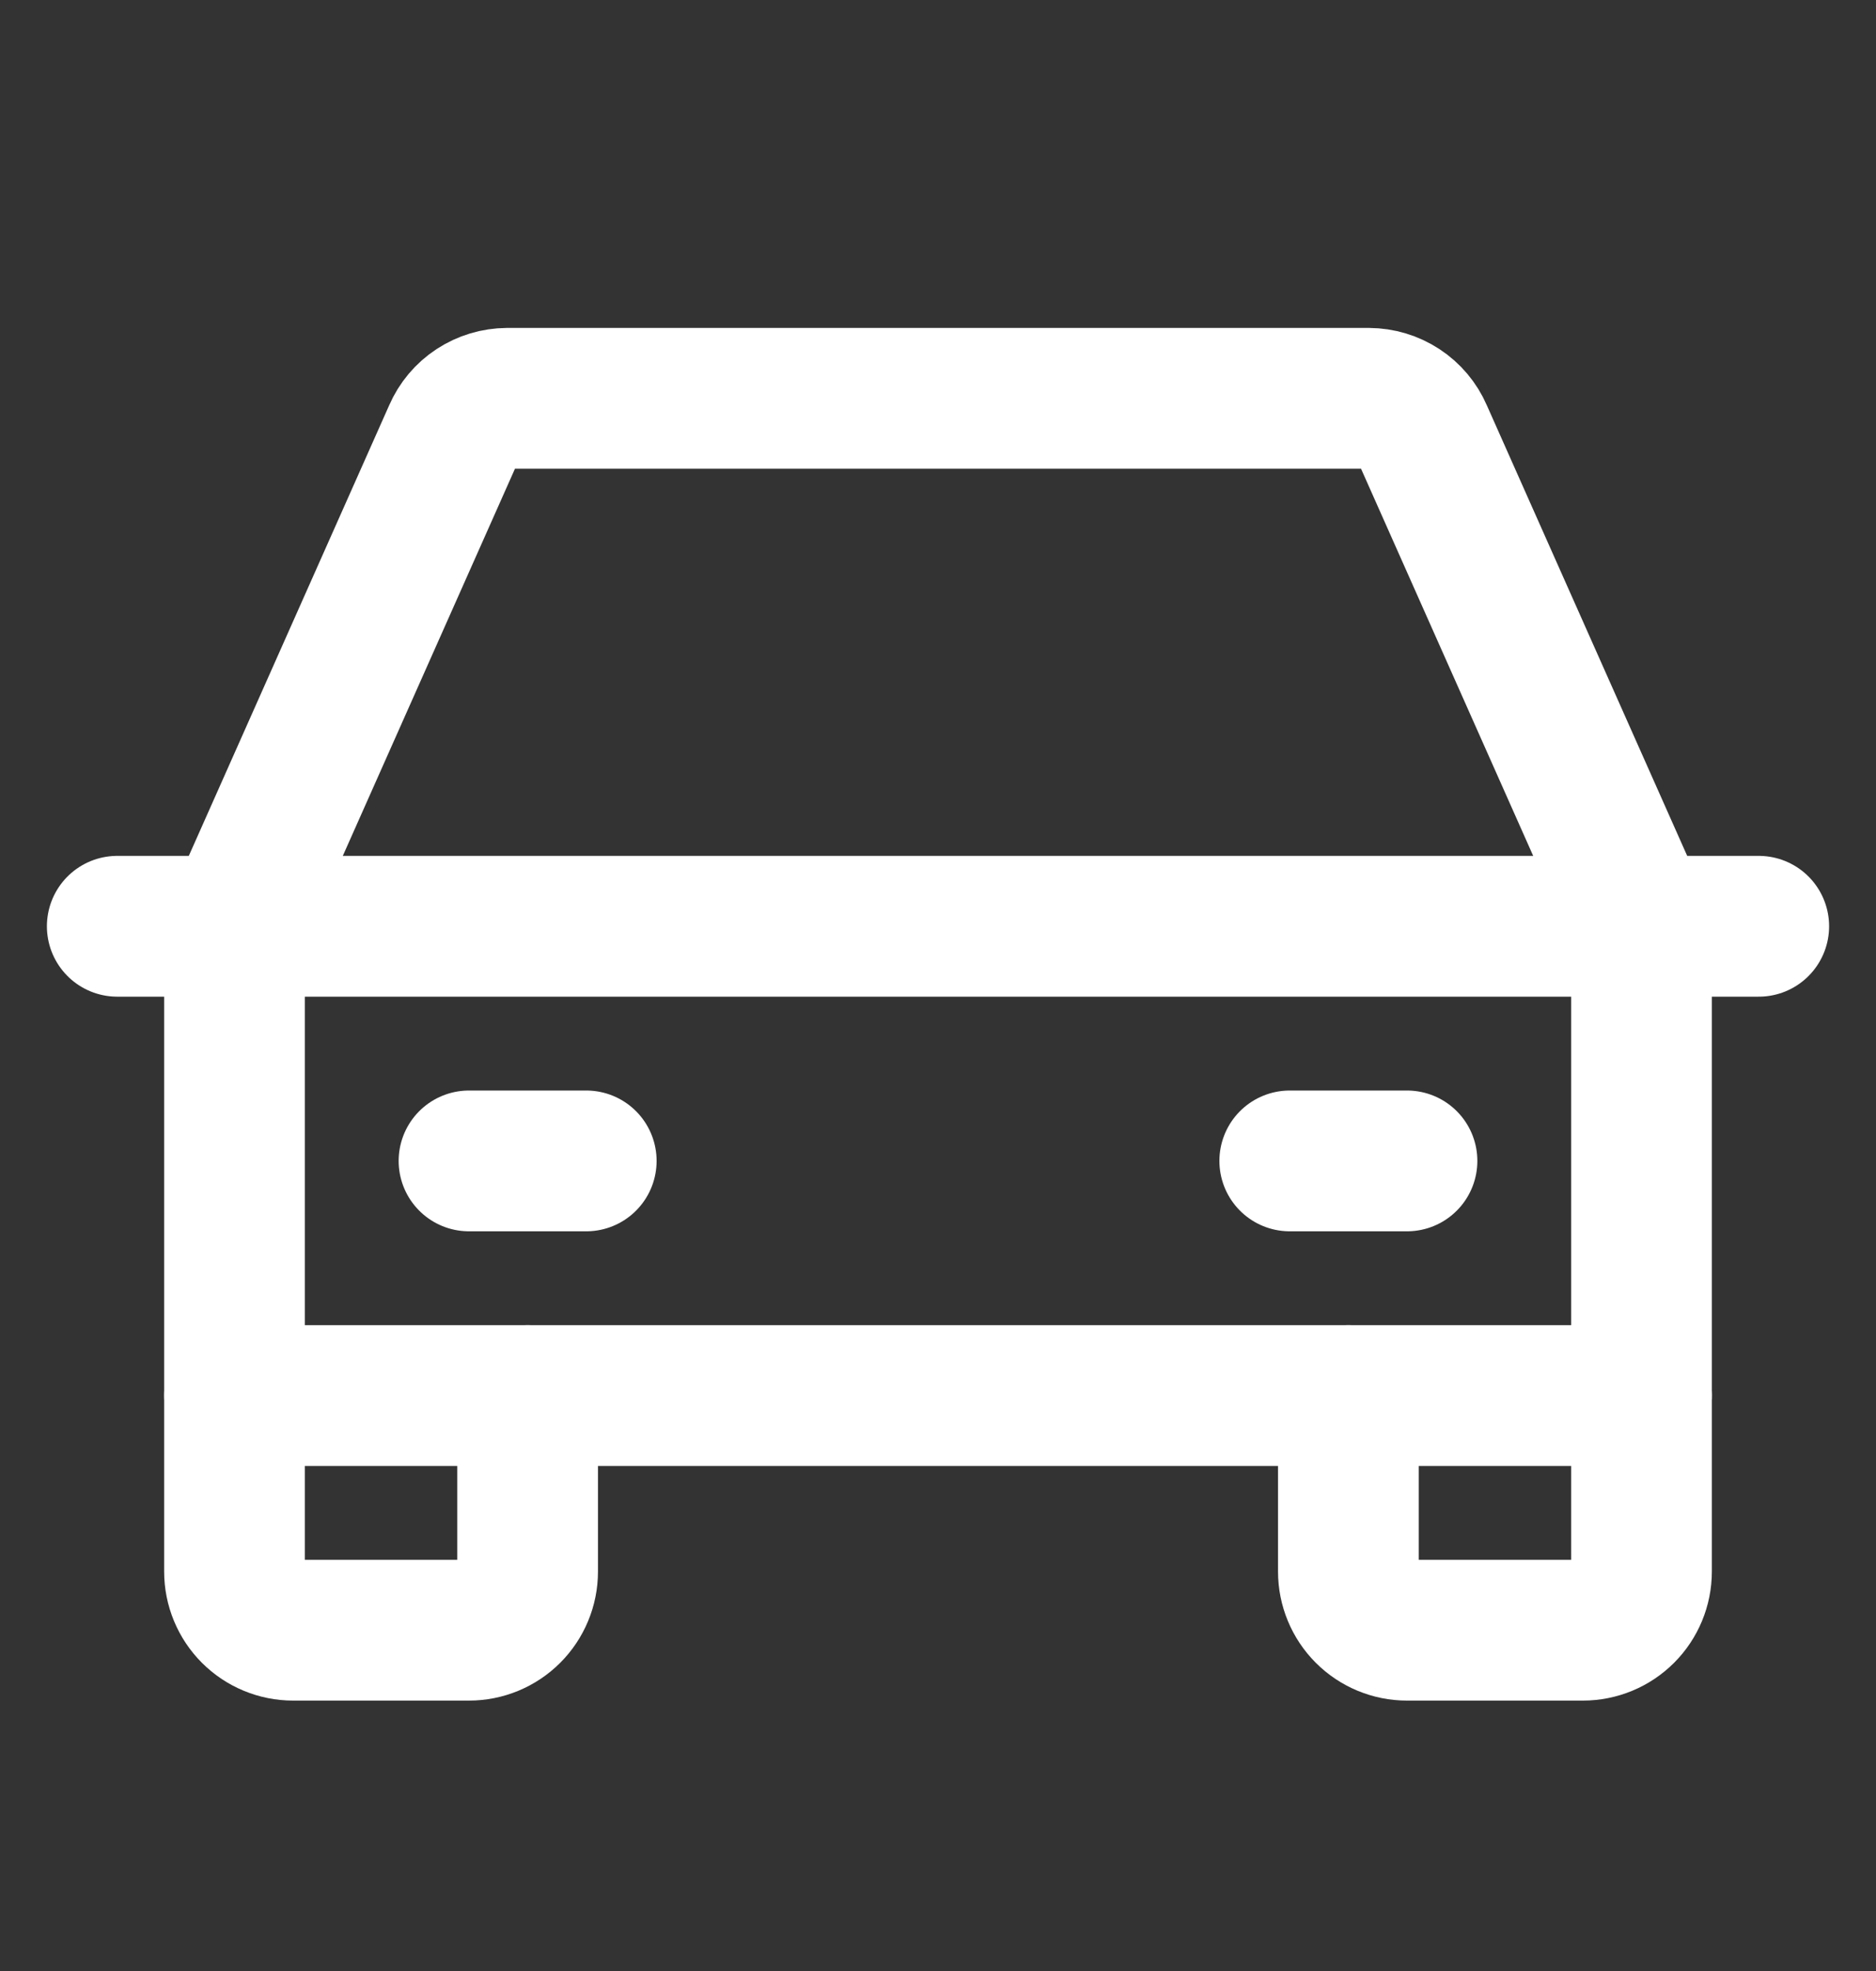
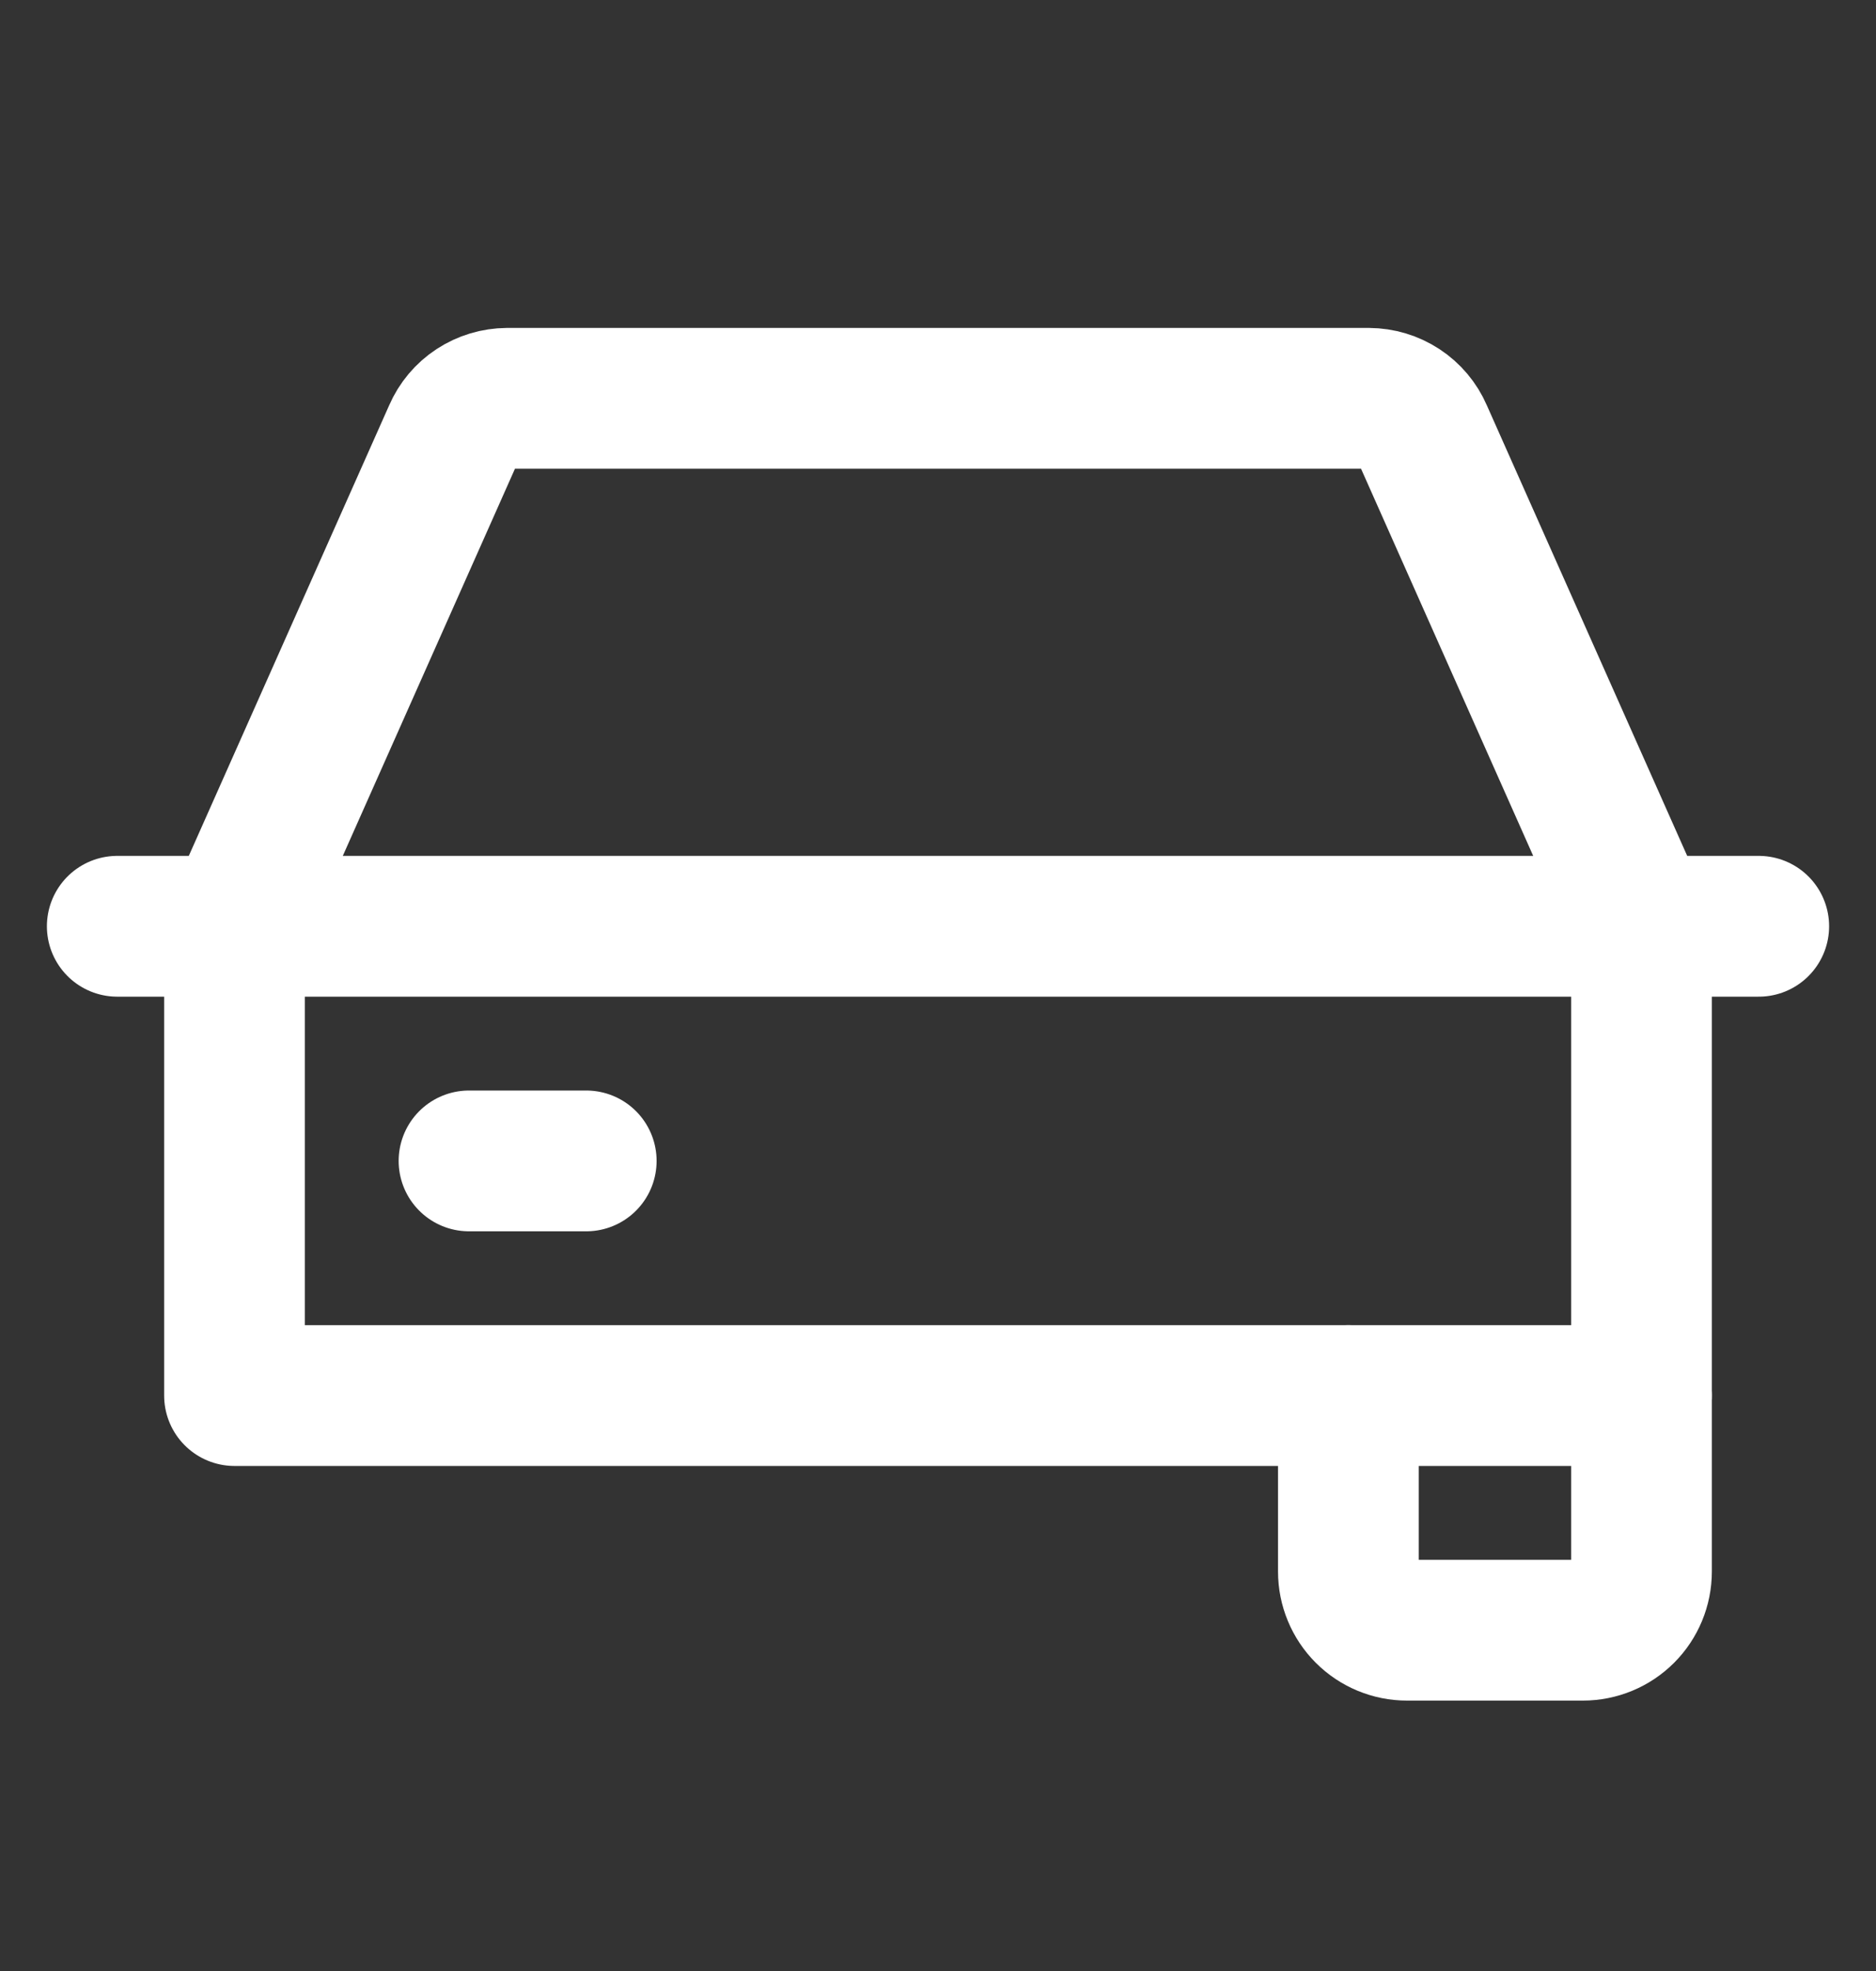
<svg xmlns="http://www.w3.org/2000/svg" width="20" height="21" viewBox="0 0 20 21" fill="none">
  <rect x="0" y="0" width="20" height="21" fill="#333333" stroke="none" />
  <path d="M1.25 9.869H18.75" stroke="white" stroke-width="1.5" stroke-linecap="round" stroke-linejoin="round" />
  <path d="M17.5 14.869V16.744C17.5 16.91 17.434 17.069 17.317 17.186C17.2 17.303 17.041 17.369 16.875 17.369H15C14.834 17.369 14.675 17.303 14.558 17.186C14.441 17.069 14.375 16.91 14.375 16.744V14.869" stroke="white" stroke-width="1.5" stroke-linecap="round" stroke-linejoin="round" />
-   <path d="M5.625 14.869V16.744C5.625 16.91 5.559 17.069 5.442 17.186C5.325 17.303 5.166 17.369 5 17.369H3.125C2.959 17.369 2.8 17.303 2.683 17.186C2.566 17.069 2.5 16.91 2.5 16.744V14.869" stroke="white" stroke-width="1.5" stroke-linecap="round" stroke-linejoin="round" />
  <path d="M5 12.369H6.25" stroke="white" stroke-width="1.5" stroke-linecap="round" stroke-linejoin="round" />
-   <path d="M13.75 12.369H15" stroke="white" stroke-width="1.5" stroke-linecap="round" stroke-linejoin="round" />
  <path d="M17.5 9.869L15.164 4.619C15.116 4.508 15.036 4.413 14.935 4.347C14.833 4.28 14.715 4.245 14.594 4.244H5.406C5.285 4.245 5.167 4.28 5.065 4.347C4.964 4.413 4.884 4.508 4.836 4.619L2.5 9.869V14.869H17.5V9.869Z" stroke="white" stroke-width="1.5" stroke-linecap="round" stroke-linejoin="round" />
</svg>